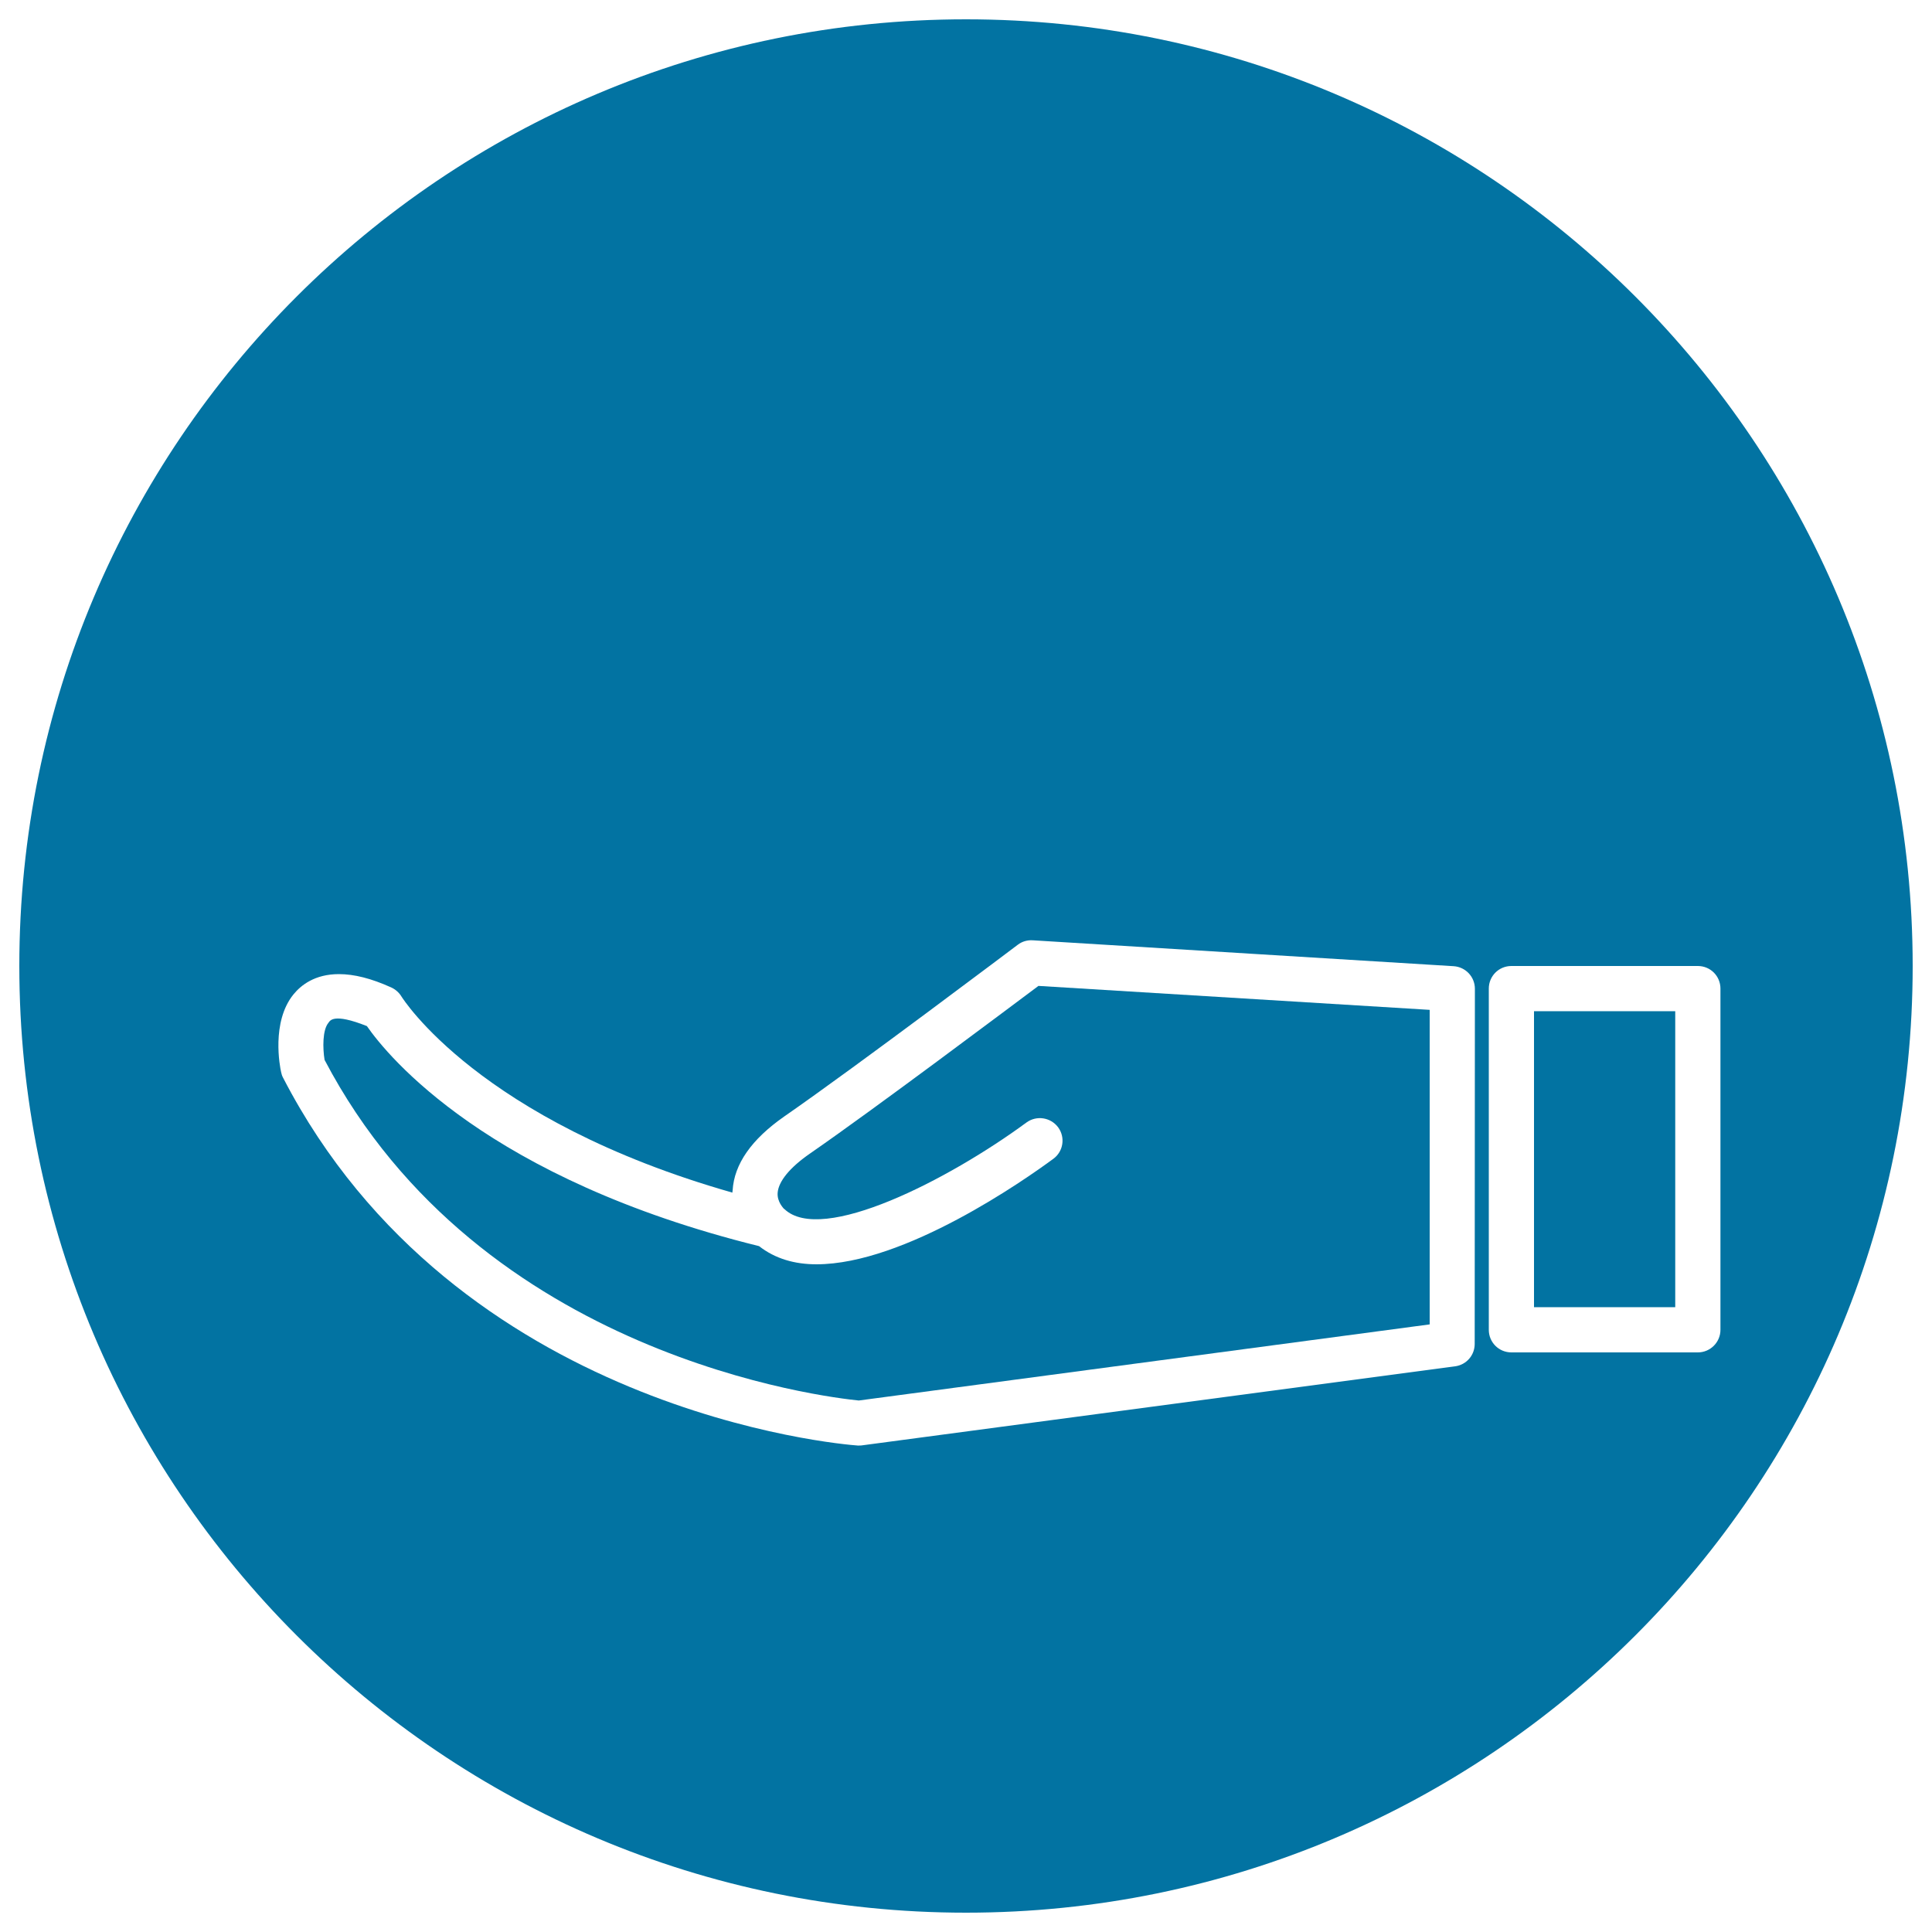
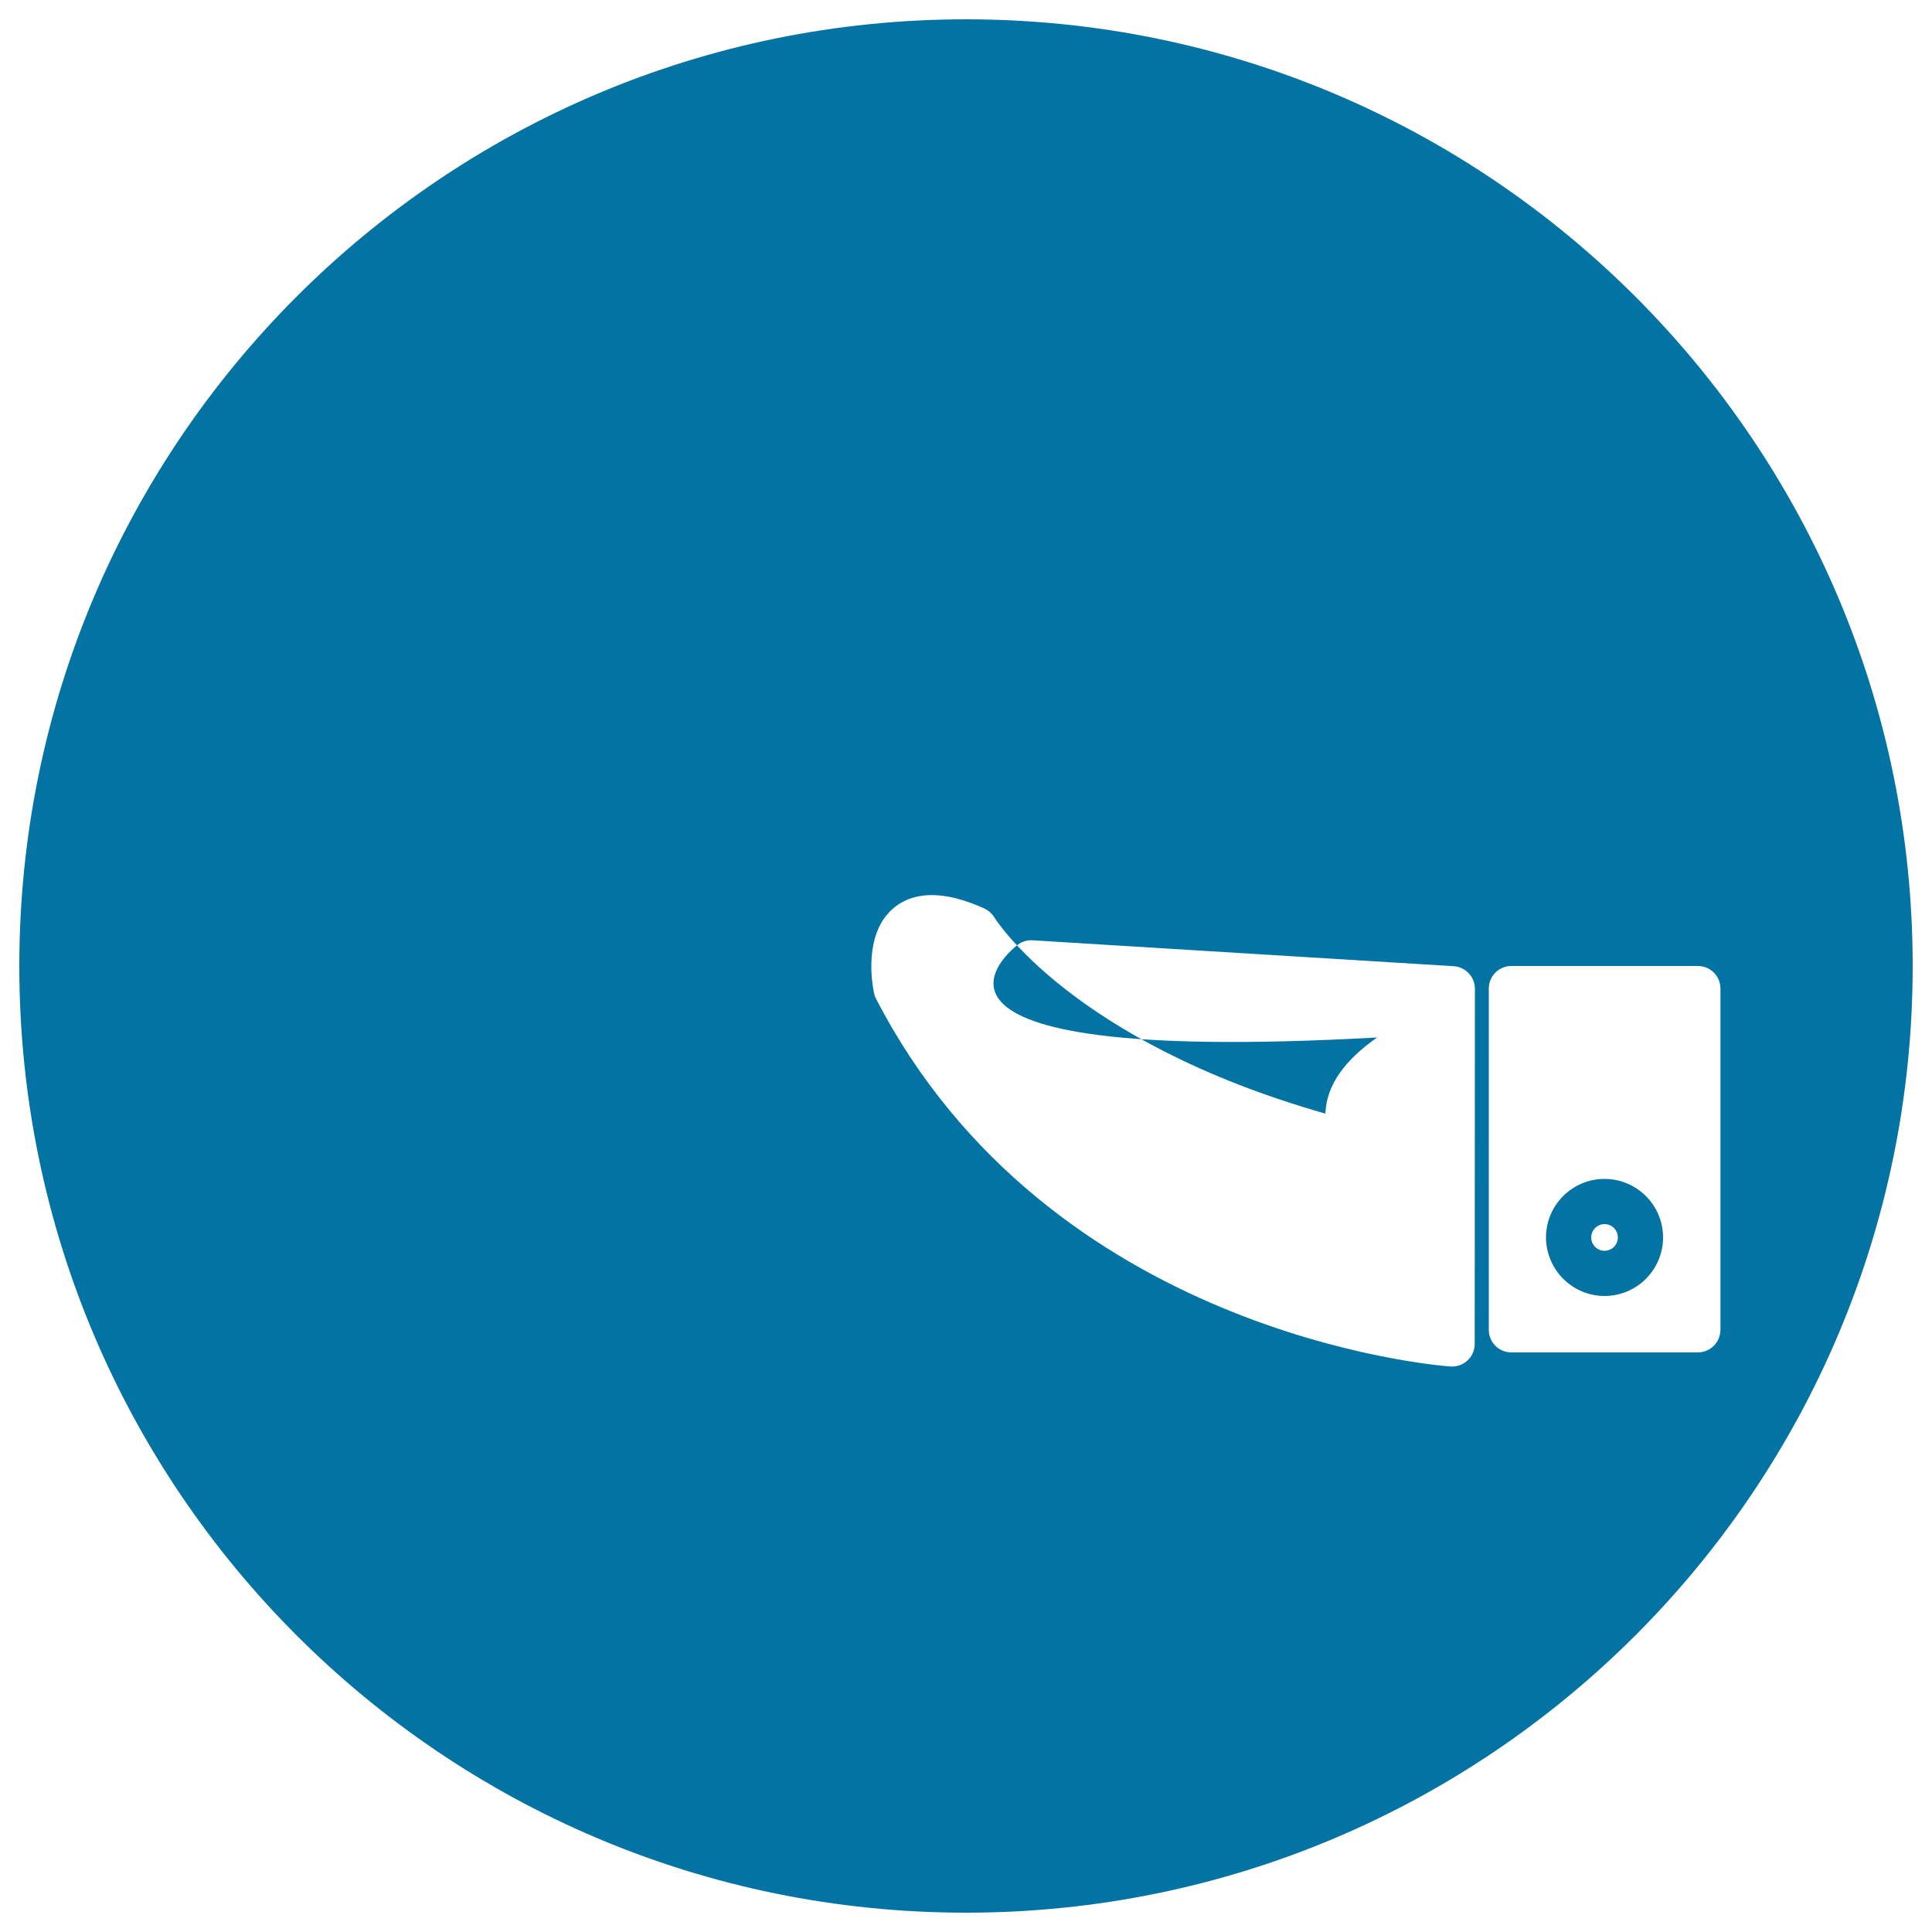
<svg xmlns="http://www.w3.org/2000/svg" viewBox="0 0 1000 1000" style="fill:#0273a2">
  <title>Receiving Hand Outline With Palm Up Inside A Circle SVG icon</title>
  <g>
    <path d="M830.5,670.8c16.7,0,30.3-13.6,30.3-30.3c0-16.7-13.6-30.3-30.3-30.3s-30.3,13.6-30.3,30.3C800.3,657.2,813.8,670.8,830.5,670.8z M830.5,633.6c3.8,0,6.9,3.1,6.9,6.9c0,3.8-3.1,6.9-6.9,6.9s-6.9-3.1-6.9-6.9C823.6,636.7,826.7,633.6,830.5,633.6z" />
    <g>
-       <path d="M500,10C229.4,10,10,229.4,10,500c0,270.6,219.4,490,490,490c270.6,0,490-219.4,490-490C990,229.4,770.6,10,500,10z M763.3,695.6c0,5.9-4.3,10.8-10.1,11.6l-306.9,40.9c-0.5,0.1-1,0.1-1.5,0.1c-0.3,0-0.6,0-0.9,0c-8.4-0.6-207.8-17.1-297.4-190.4c-0.5-0.9-0.8-1.9-1-2.9c-0.6-2.6-5.2-25.9,6.4-40.2c3.9-4.8,11.1-10.5,23.5-10.5c7.9,0,16.7,2.2,27.1,6.9c2.2,1,4.1,2.7,5.3,4.7c0.4,0.6,39.9,64.1,171.3,101.5c0-0.4,0-0.7,0.1-1.1c0.8-13.7,9.8-26.5,26.7-38.3C443.3,552,526,489.6,526.8,489c2.2-1.7,5-2.5,7.8-2.3l217.8,13.4c6.2,0.4,11,5.5,11,11.7L763.3,695.6L763.3,695.6z M878.8,700h-96.5c-6.5,0-11.7-5.2-11.7-11.7V511.7c0-6.5,5.2-11.7,11.7-11.7h96.5c6.5,0,11.7,5.2,11.7,11.7v176.6C890.5,694.8,885.2,700,878.8,700z" />
-       <rect x="794" y="523.4" width="73.1" height="153.2" />
-       <path d="M419.2,597.1c-10.4,7.2-16.3,14.4-16.7,20.4c-0.3,4.6,3.1,7.9,3.1,8c0.1,0,0.1,0.1,0.2,0.2c0.1,0,0.2,0.1,0.2,0.1c19.3,18.5,84.9-15.1,125.3-44.8c5.2-3.8,12.5-2.7,16.4,2.5c3.8,5.2,2.7,12.5-2.5,16.3c-14.8,10.9-77,54.6-122.6,54.6c-11.3,0-21.4-2.9-29.7-9.4c-140.3-34.7-192.1-98.2-203-113.9c-17.6-7-19.1-2.7-19.9-1.7c-3.1,3.7-3,13.1-2,19.2c80.8,154.1,260.6,174.7,276.5,176.3l295.5-39.4V522.7l-202.5-12.4C521.3,522.4,452.6,574,419.2,597.1z" />
+       <path d="M500,10C229.4,10,10,229.4,10,500c0,270.6,219.4,490,490,490c270.6,0,490-219.4,490-490C990,229.4,770.6,10,500,10z M763.3,695.6c0,5.9-4.3,10.8-10.1,11.6c-0.5,0.1-1,0.1-1.5,0.1c-0.3,0-0.6,0-0.9,0c-8.4-0.6-207.8-17.1-297.4-190.4c-0.5-0.9-0.8-1.9-1-2.9c-0.6-2.6-5.2-25.9,6.4-40.2c3.9-4.8,11.1-10.5,23.5-10.5c7.9,0,16.7,2.2,27.1,6.9c2.2,1,4.1,2.7,5.3,4.7c0.4,0.6,39.9,64.1,171.3,101.5c0-0.4,0-0.7,0.1-1.1c0.8-13.7,9.8-26.5,26.7-38.3C443.3,552,526,489.6,526.8,489c2.2-1.7,5-2.5,7.8-2.3l217.8,13.4c6.2,0.4,11,5.5,11,11.7L763.3,695.6L763.3,695.6z M878.8,700h-96.5c-6.5,0-11.7-5.2-11.7-11.7V511.7c0-6.5,5.2-11.7,11.7-11.7h96.5c6.5,0,11.7,5.2,11.7,11.7v176.6C890.5,694.8,885.2,700,878.8,700z" />
    </g>
  </g>
</svg>